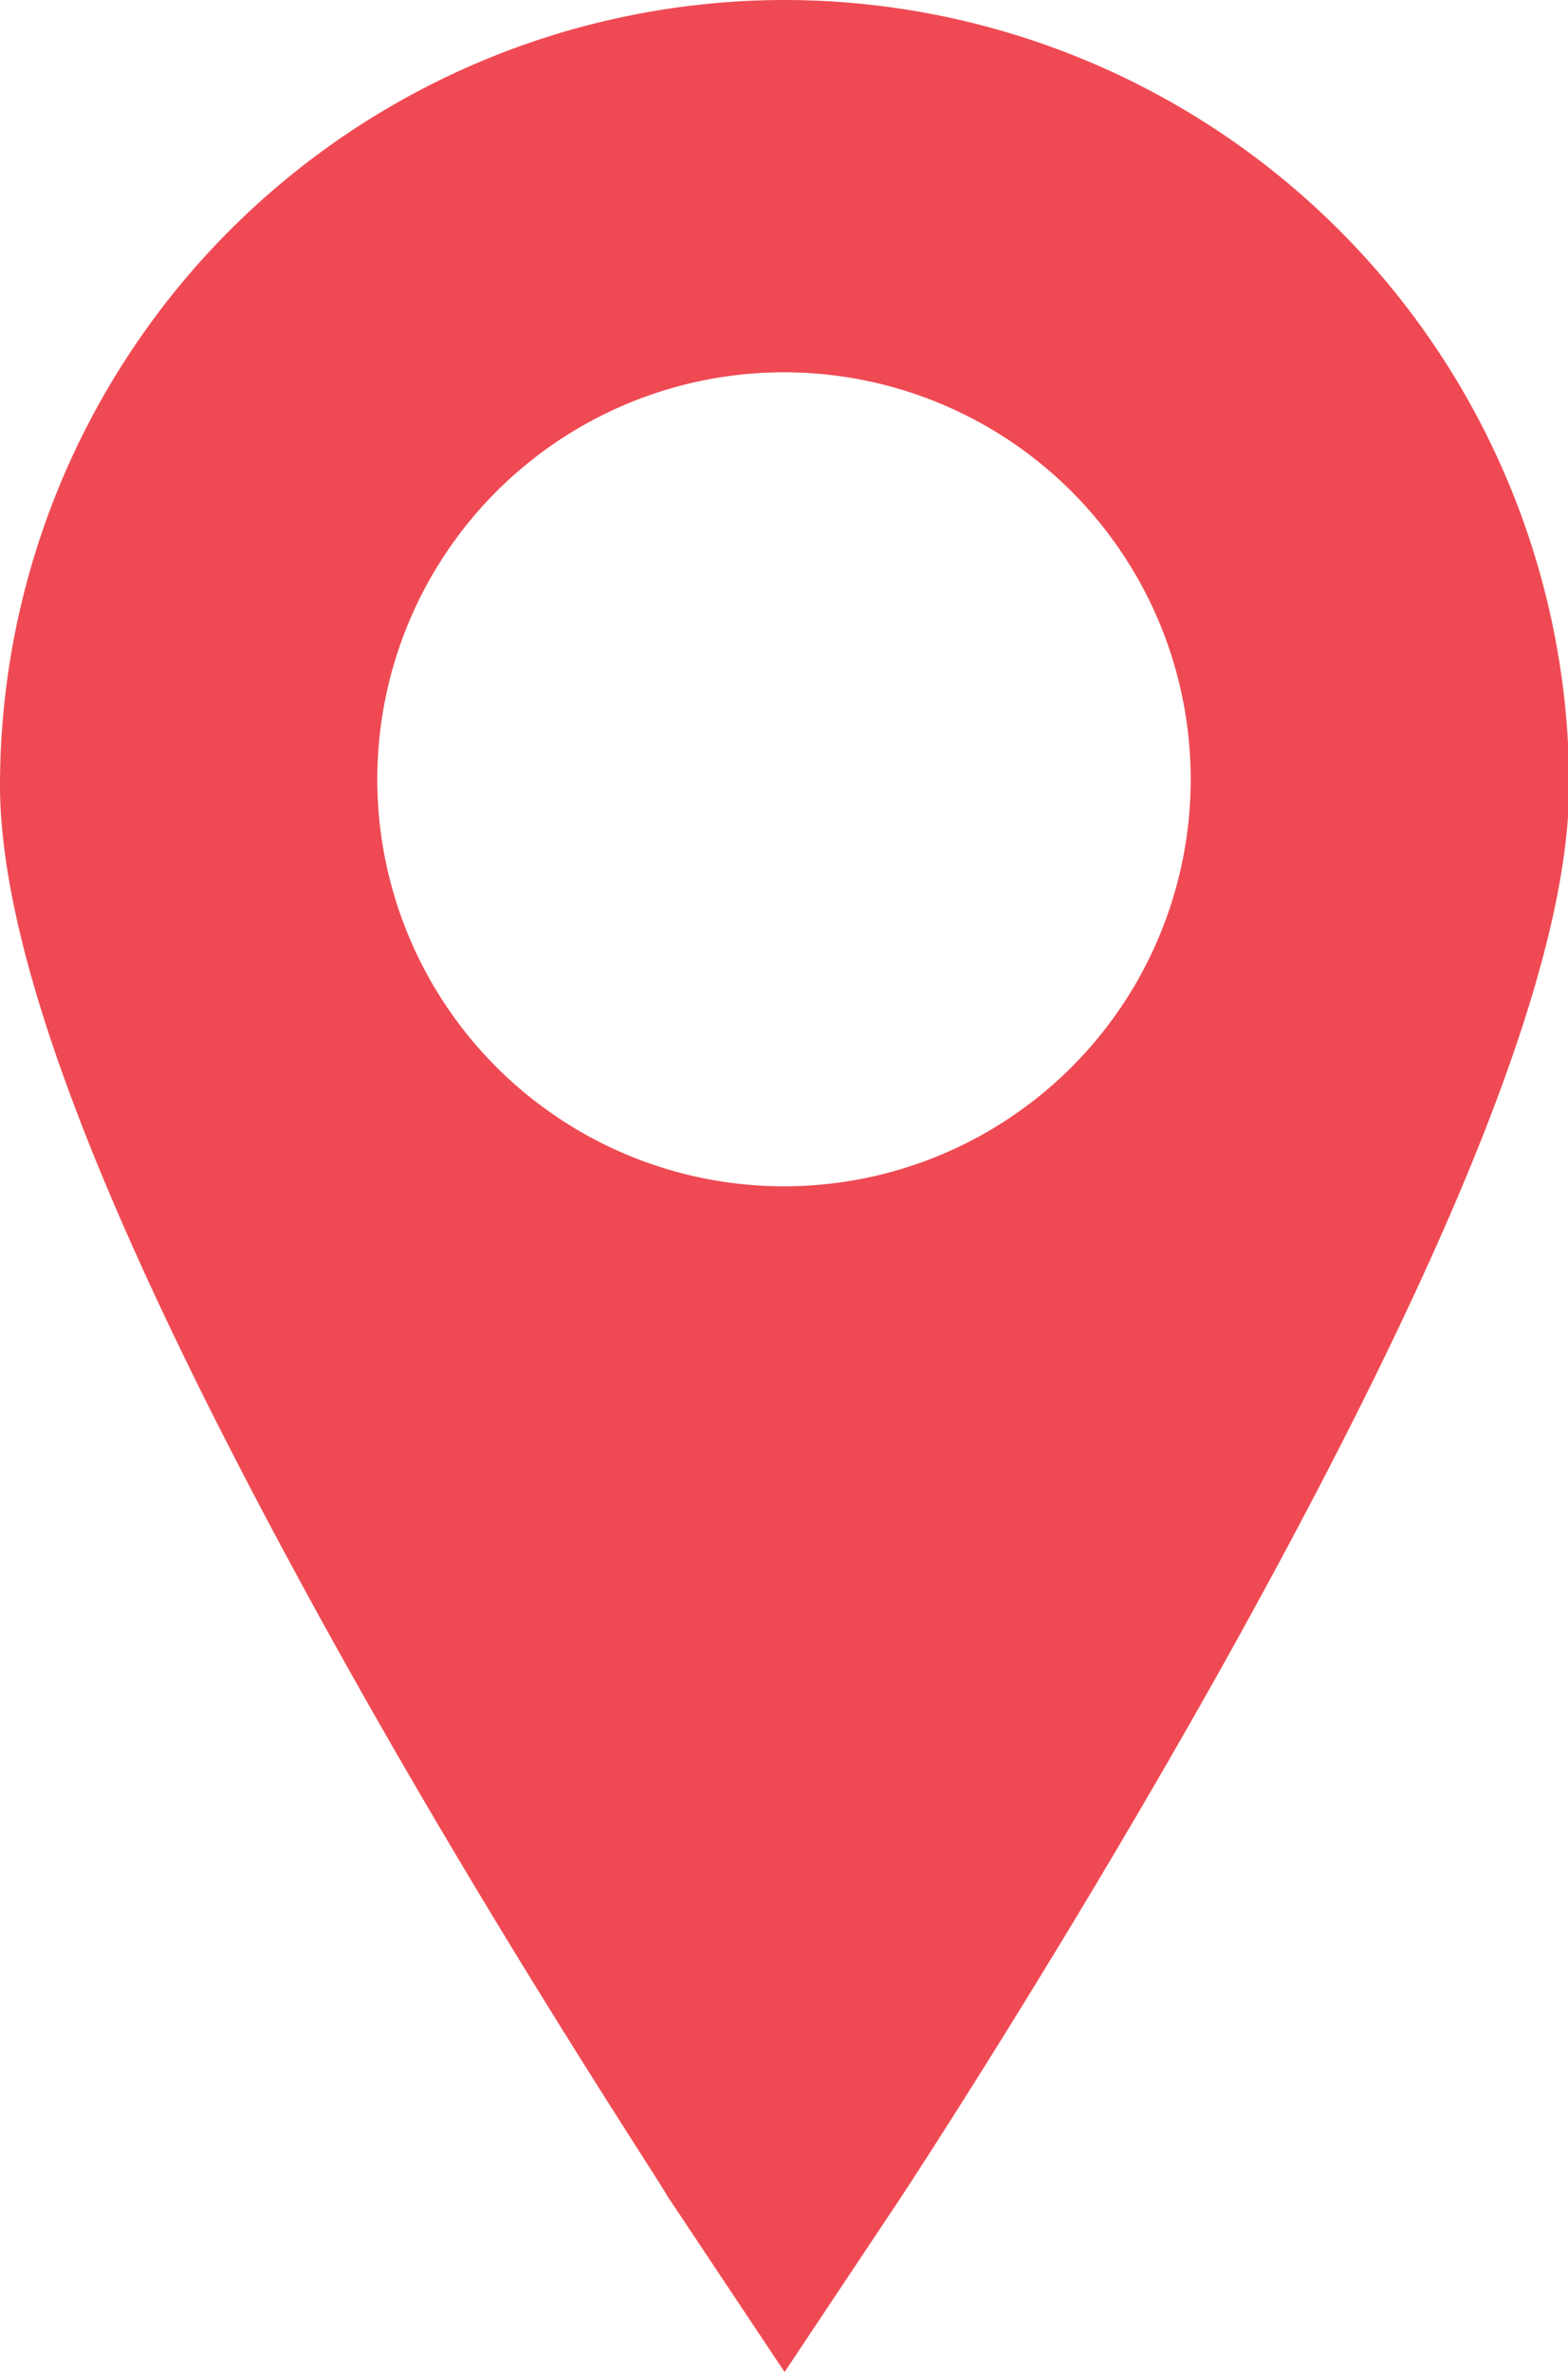
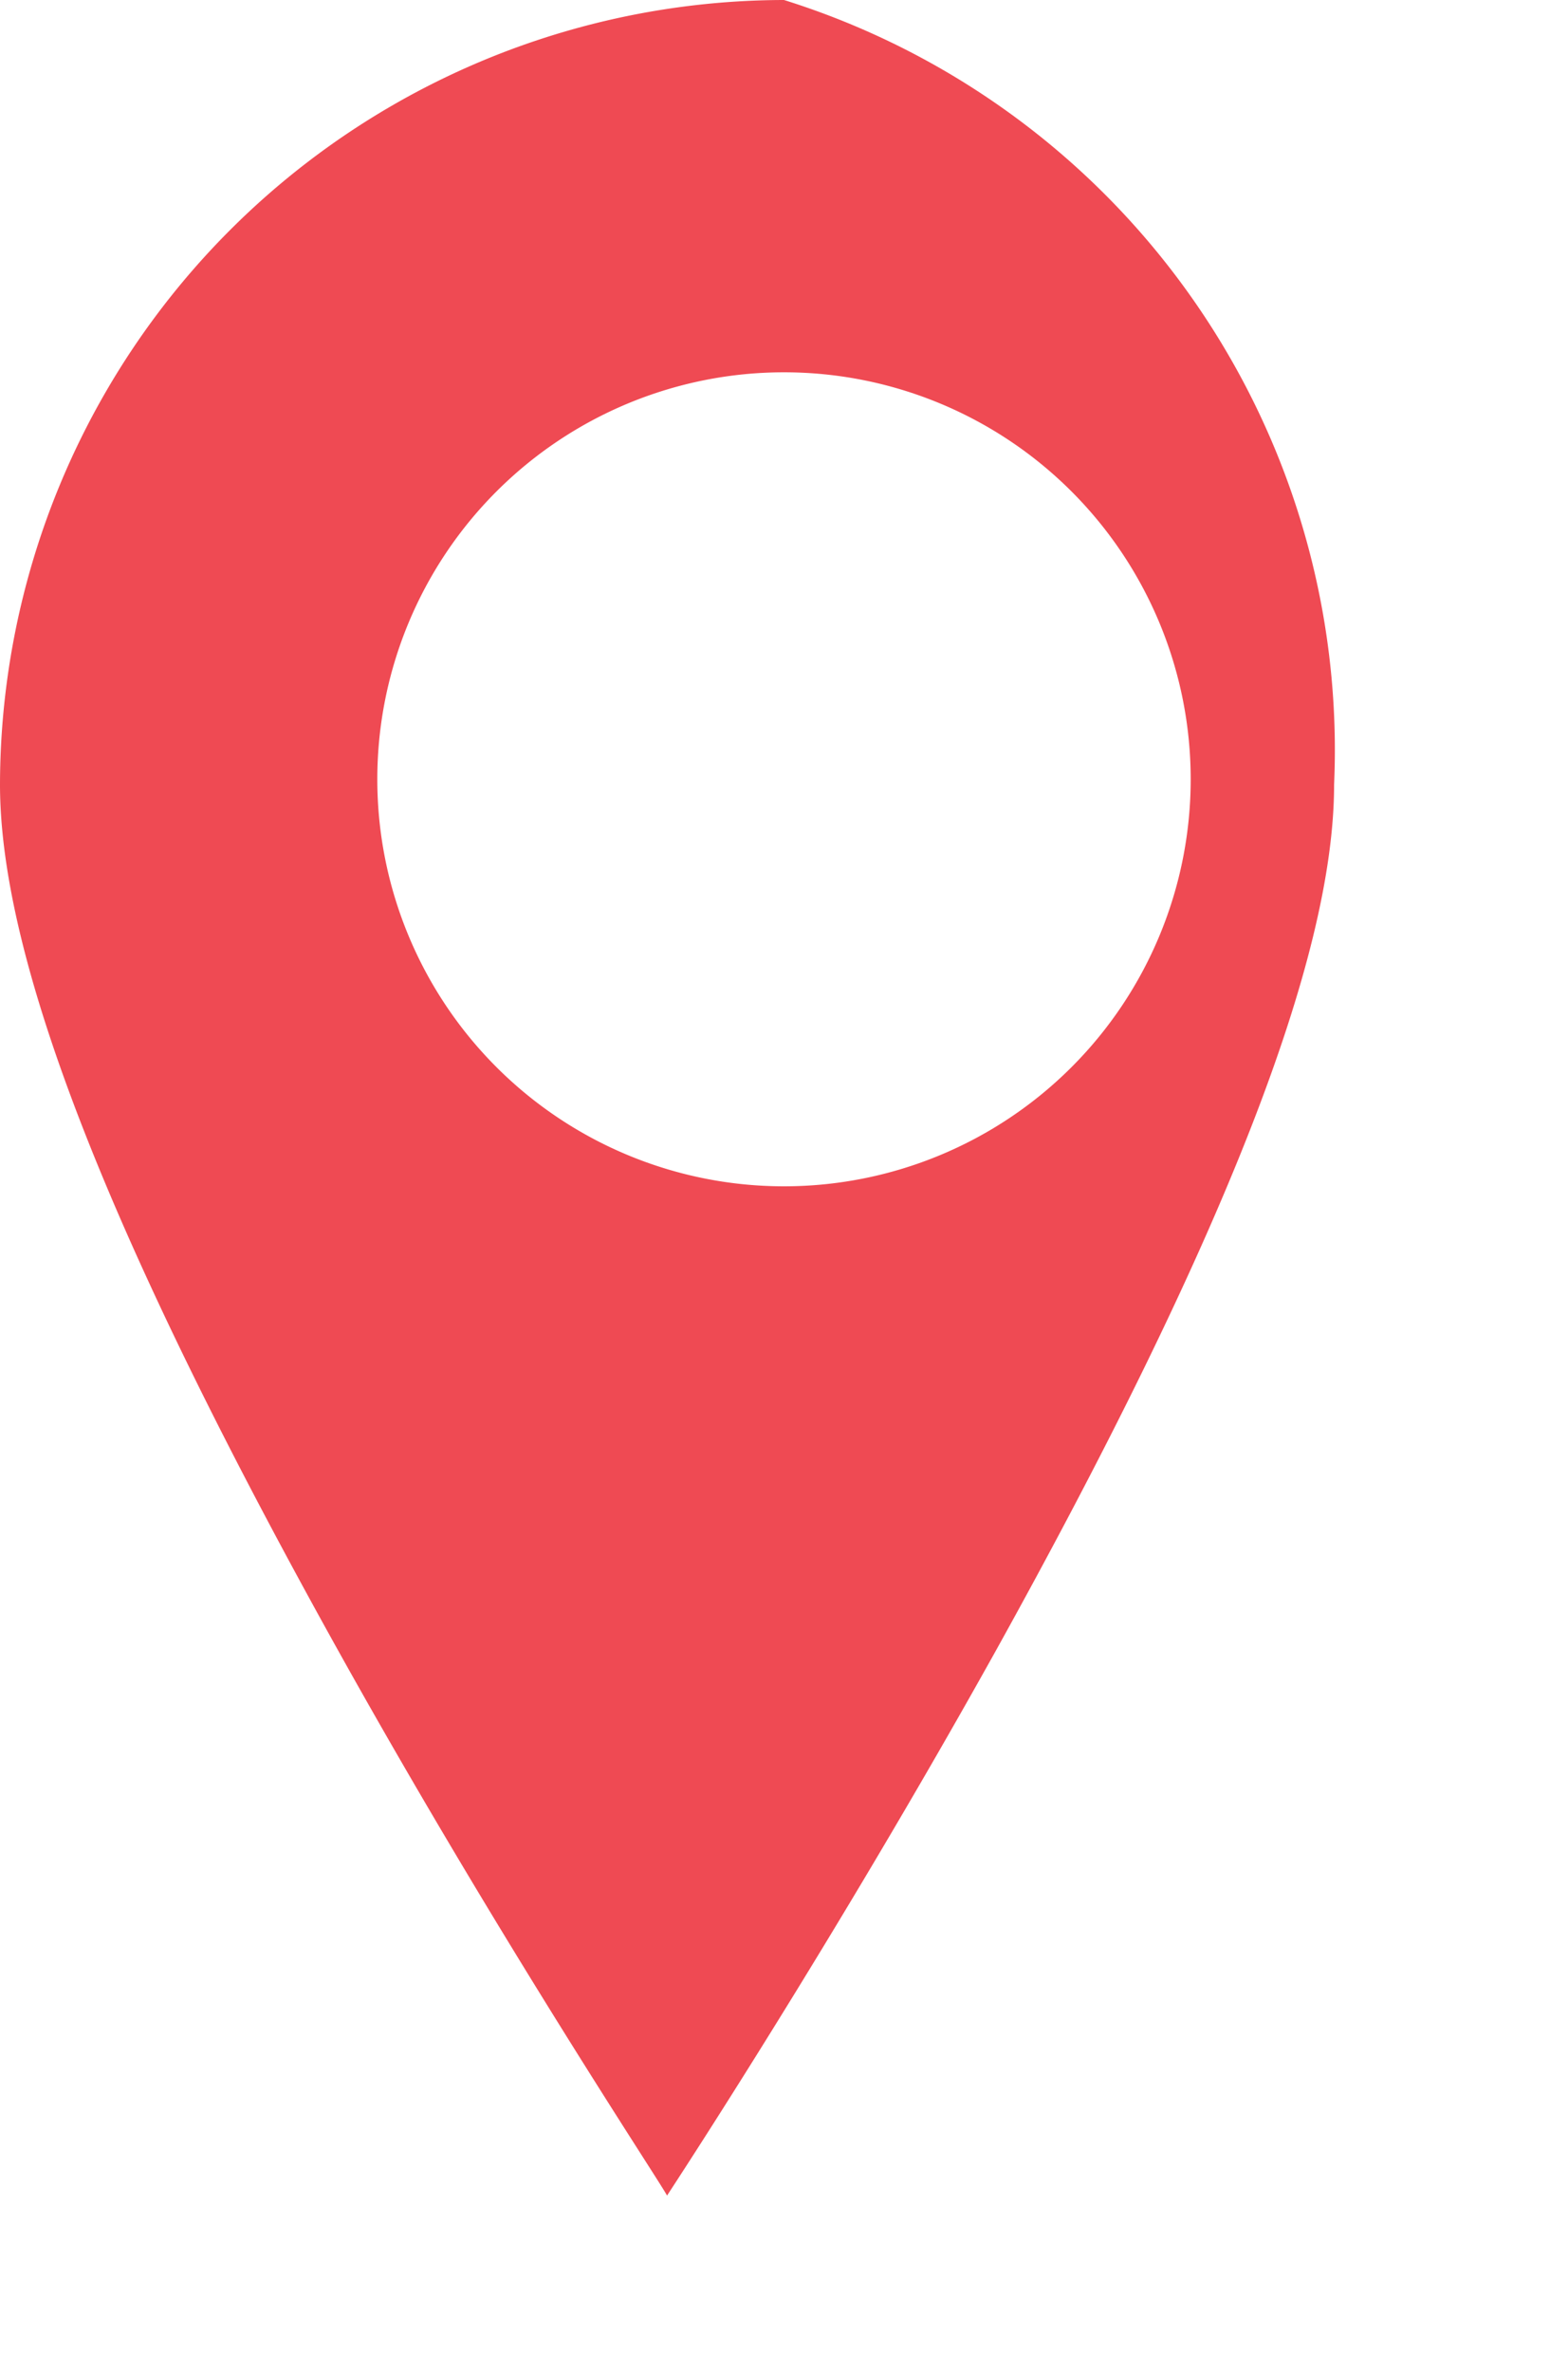
<svg xmlns="http://www.w3.org/2000/svg" viewBox="0 0 26.68 40.33">
  <defs>
    <style>
      .a {
        fill: #ef4a53;
      }
    </style>
  </defs>
  <title>maps-27</title>
-   <path class="a" d="M13.34,0A13.36,13.36,0,0,0,0,13.34c0,3,1.89,7.79,5.78,14.77,2.75,4.93,5.46,9,5.57,9.22l2,3,2-3c0.11-.17,2.82-4.29,5.57-9.22,3.89-7,5.78-11.8,5.78-14.77A13.36,13.36,0,0,0,13.34,0h0Zm0,20.17a6.92,6.92,0,1,1,6.92-6.92,6.92,6.92,0,0,1-6.92,6.92h0Zm0,0" />
+   <path class="a" d="M13.34,0A13.36,13.36,0,0,0,0,13.34c0,3,1.89,7.79,5.78,14.77,2.75,4.93,5.46,9,5.57,9.22c0.11-.17,2.82-4.29,5.57-9.22,3.89-7,5.78-11.8,5.78-14.77A13.36,13.36,0,0,0,13.34,0h0Zm0,20.17a6.92,6.92,0,1,1,6.92-6.92,6.92,6.92,0,0,1-6.92,6.92h0Zm0,0" />
</svg>